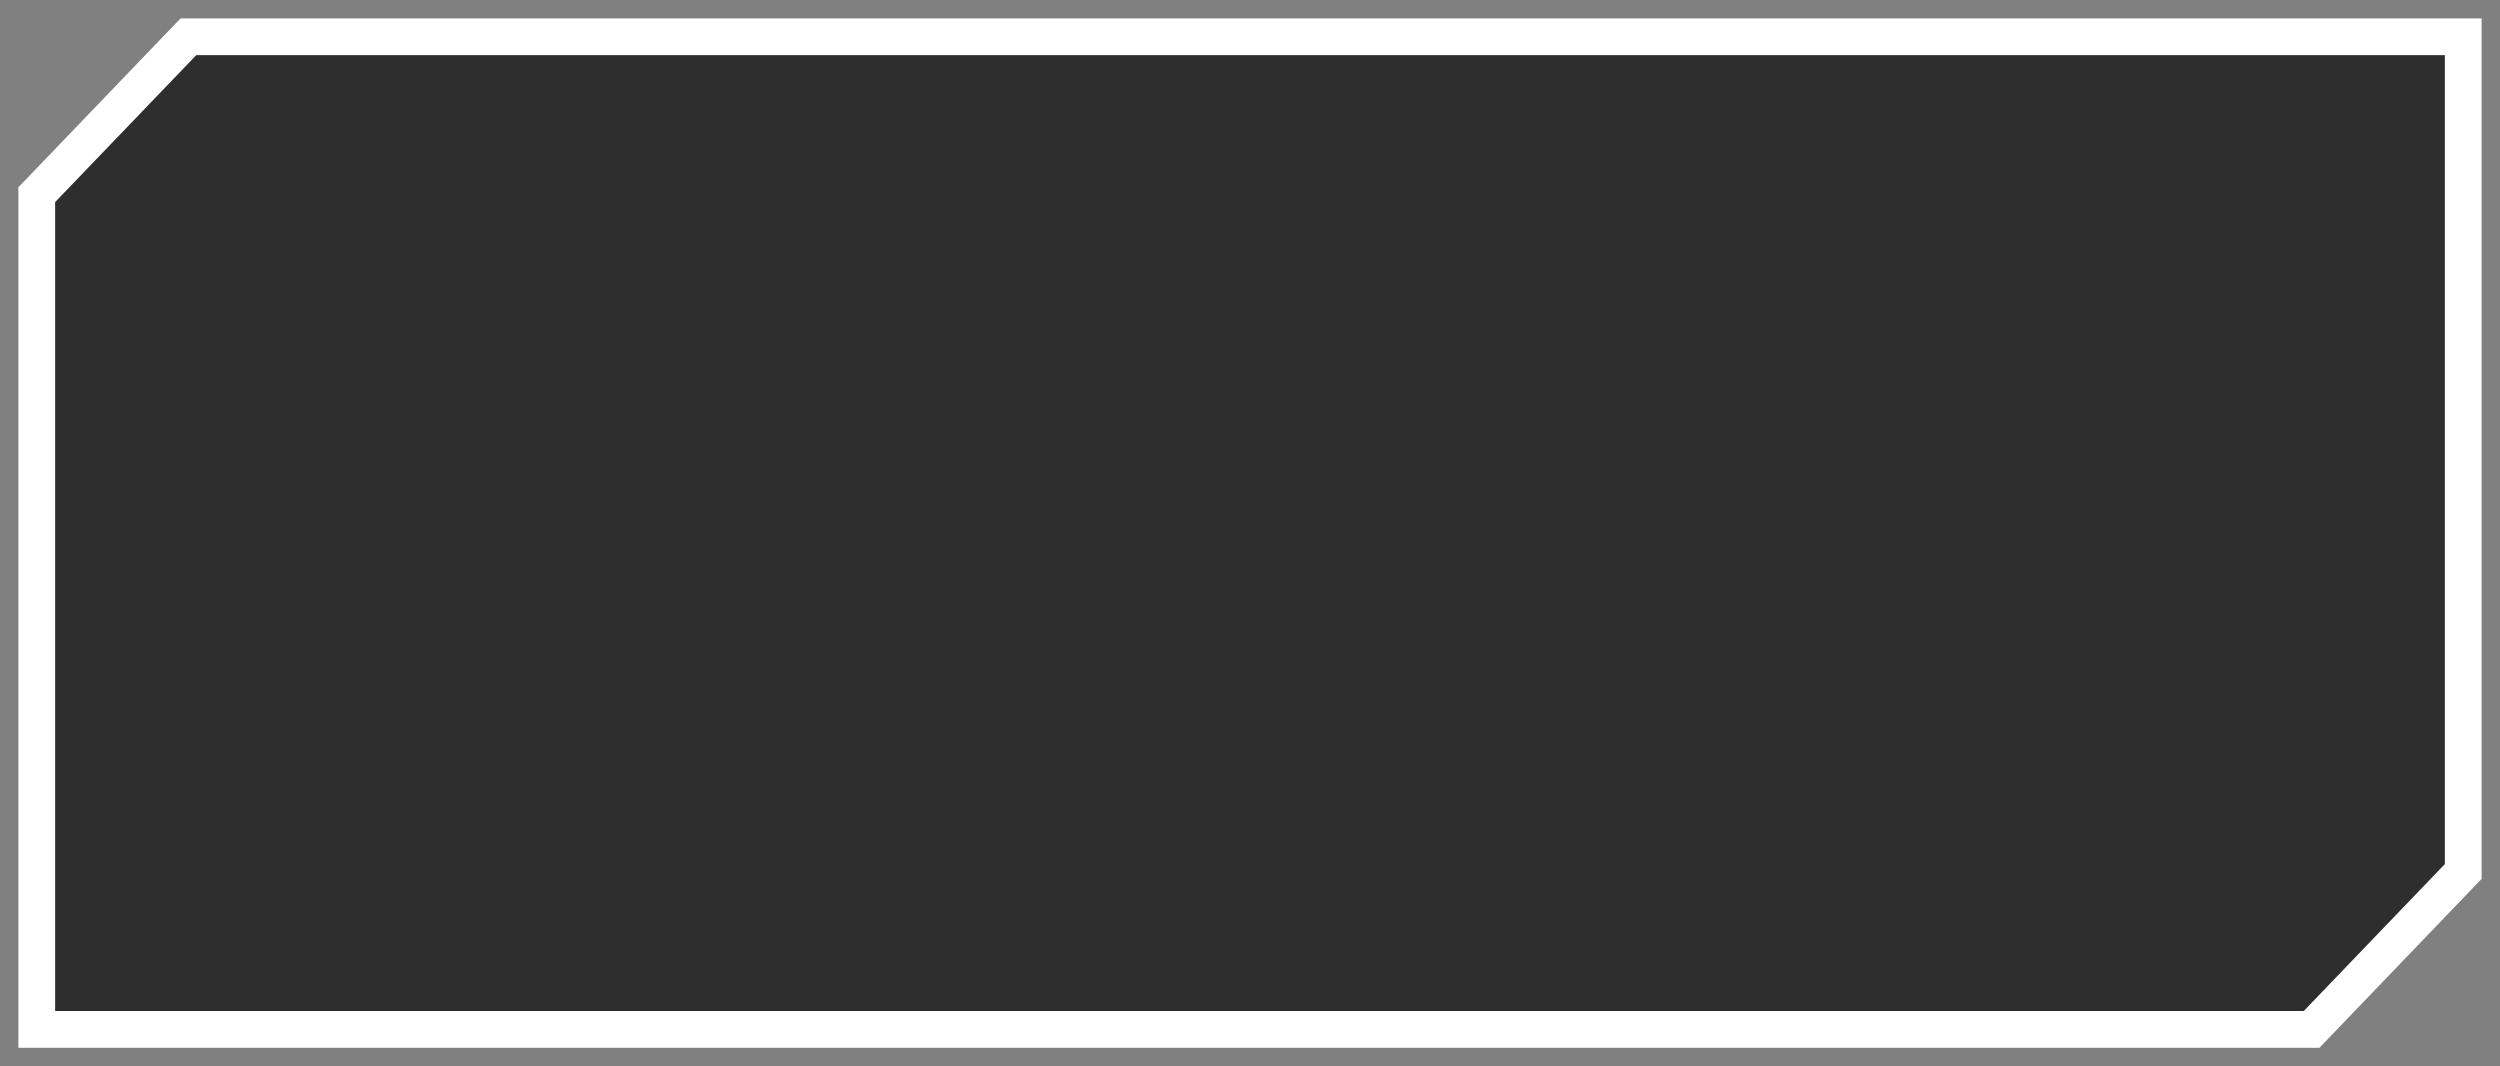
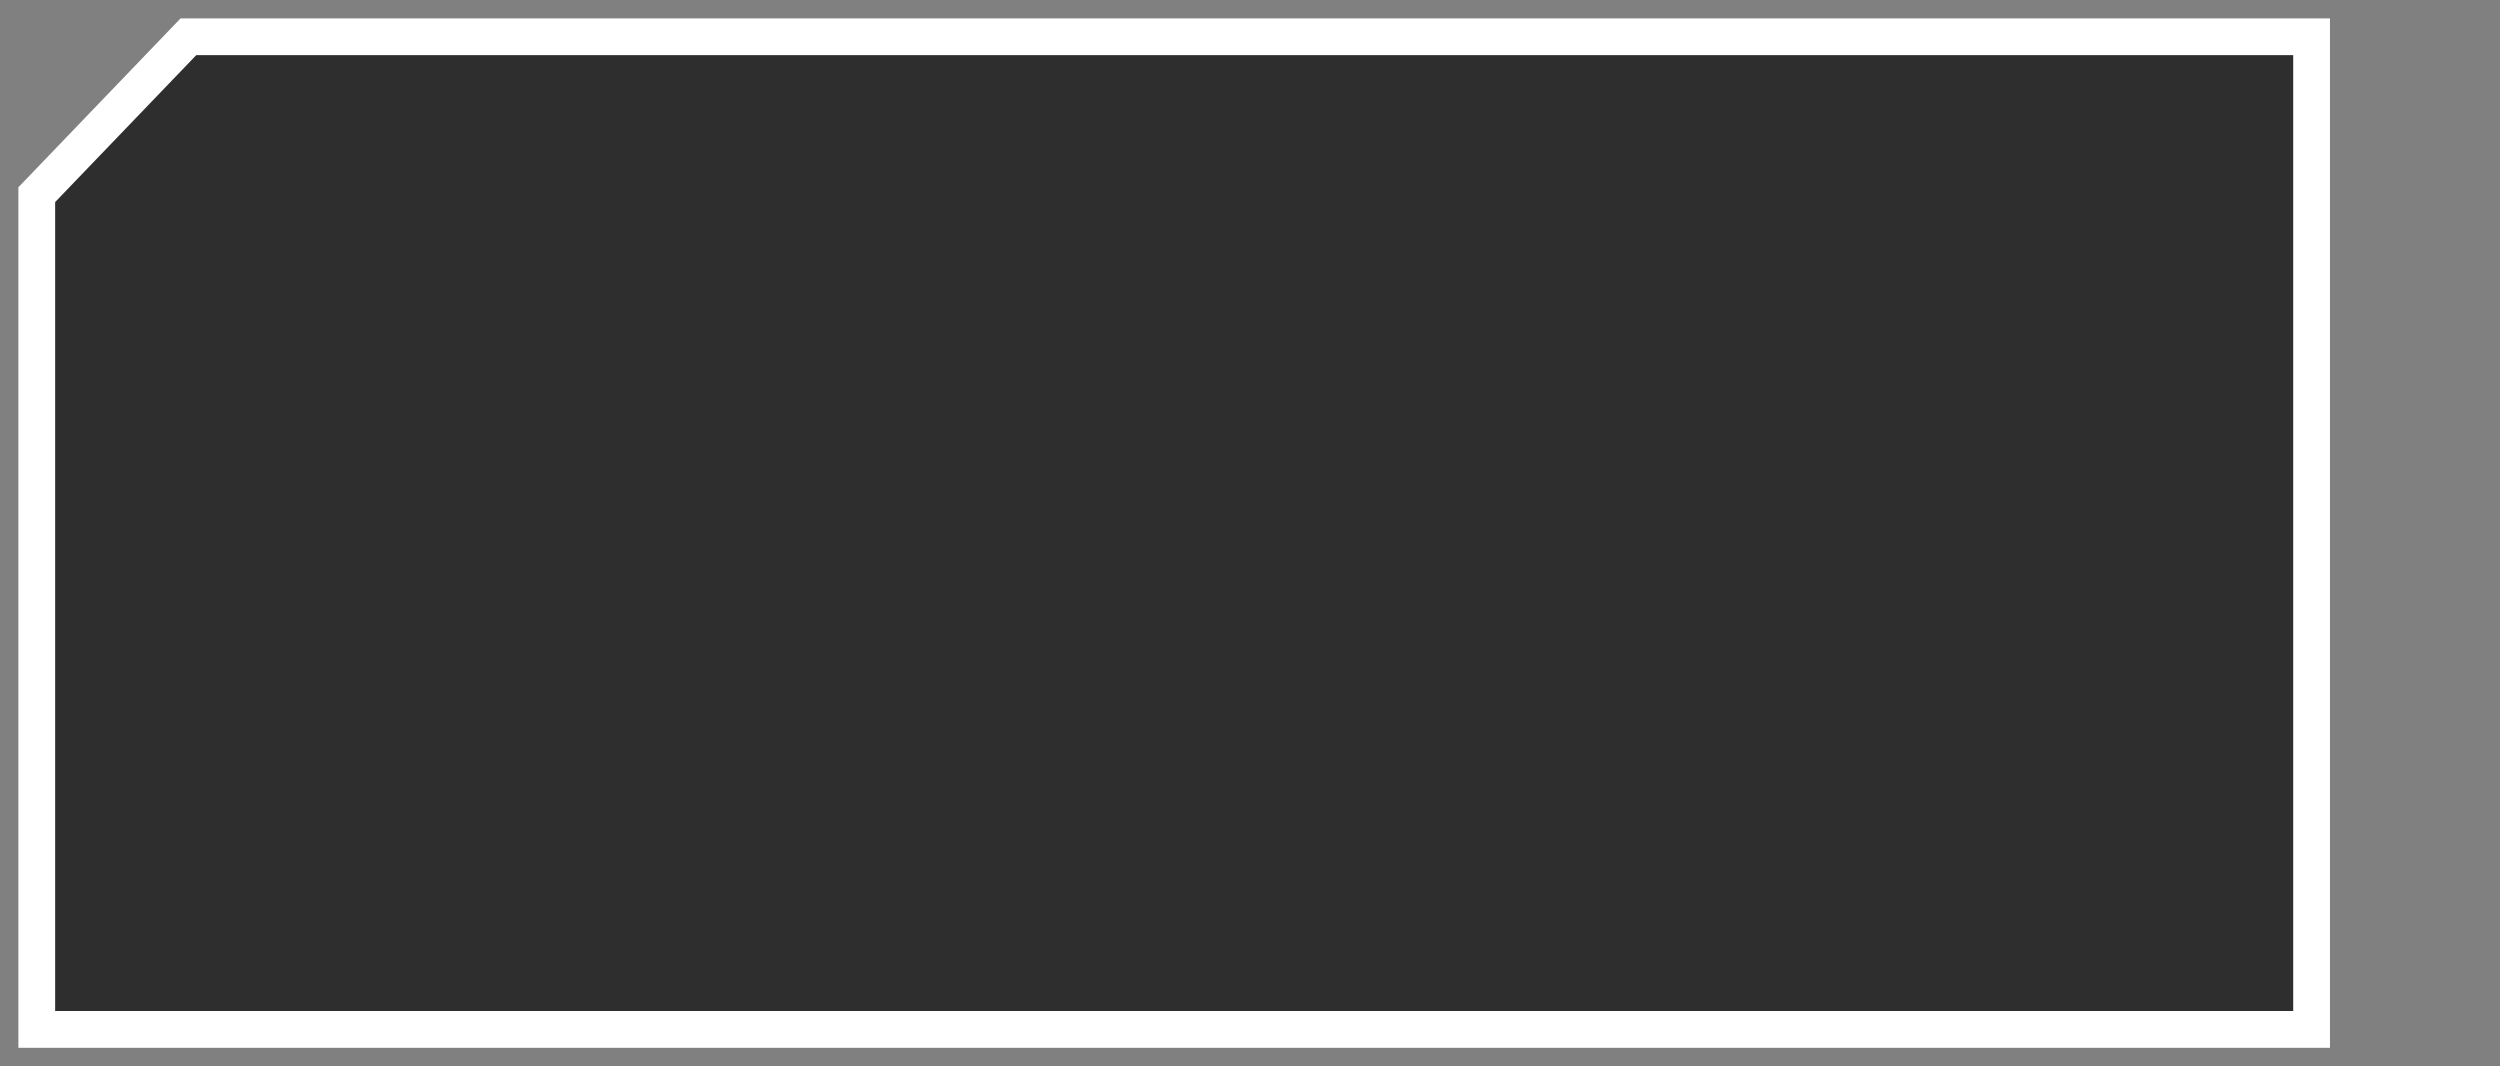
<svg xmlns="http://www.w3.org/2000/svg" width="68" height="29" viewBox="0 0 68 29" fill="none">
  <rect x="0" y="0" width="68" height="29" fill="#808080" stroke="none" />
-   <path d="M5.125 1L1 5.295V28H32.821H62.875L67 23.704V1H32.821H5.125Z" fill="#2E2E2E" stroke="white" />
+   <path d="M5.125 1L1 5.295V28H32.821H62.875V1H32.821H5.125Z" fill="#2E2E2E" stroke="white" />
</svg>